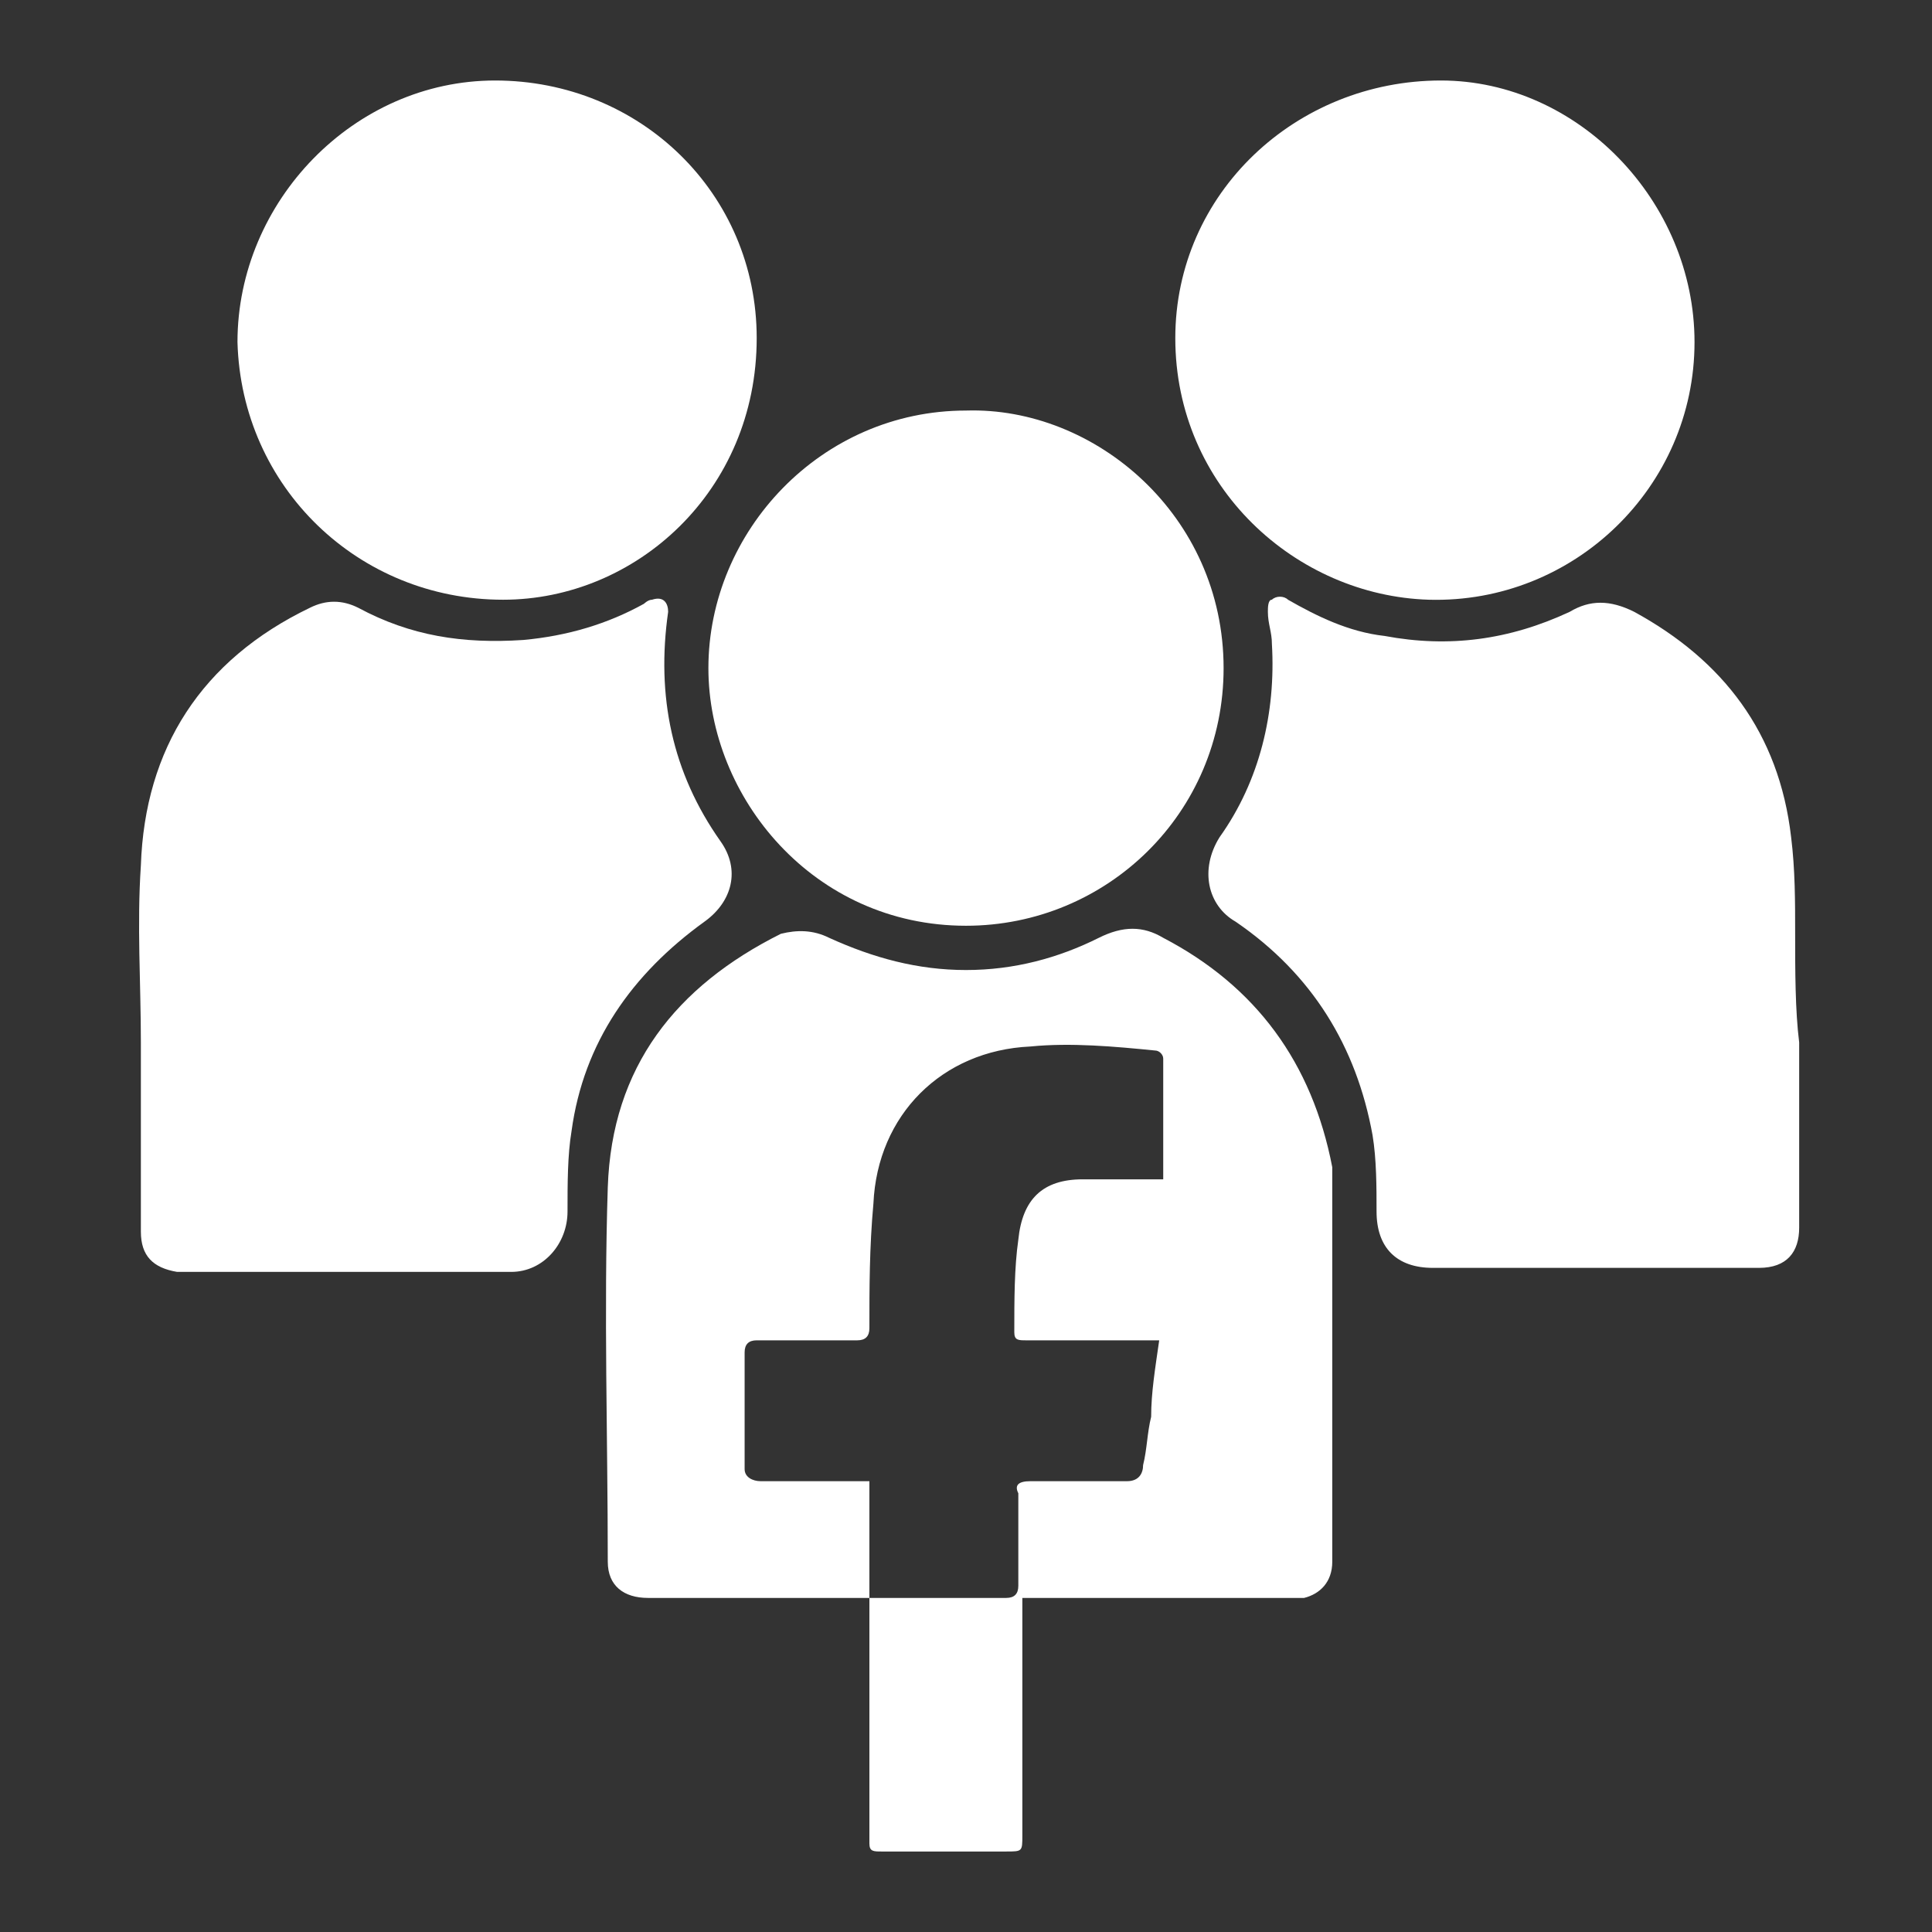
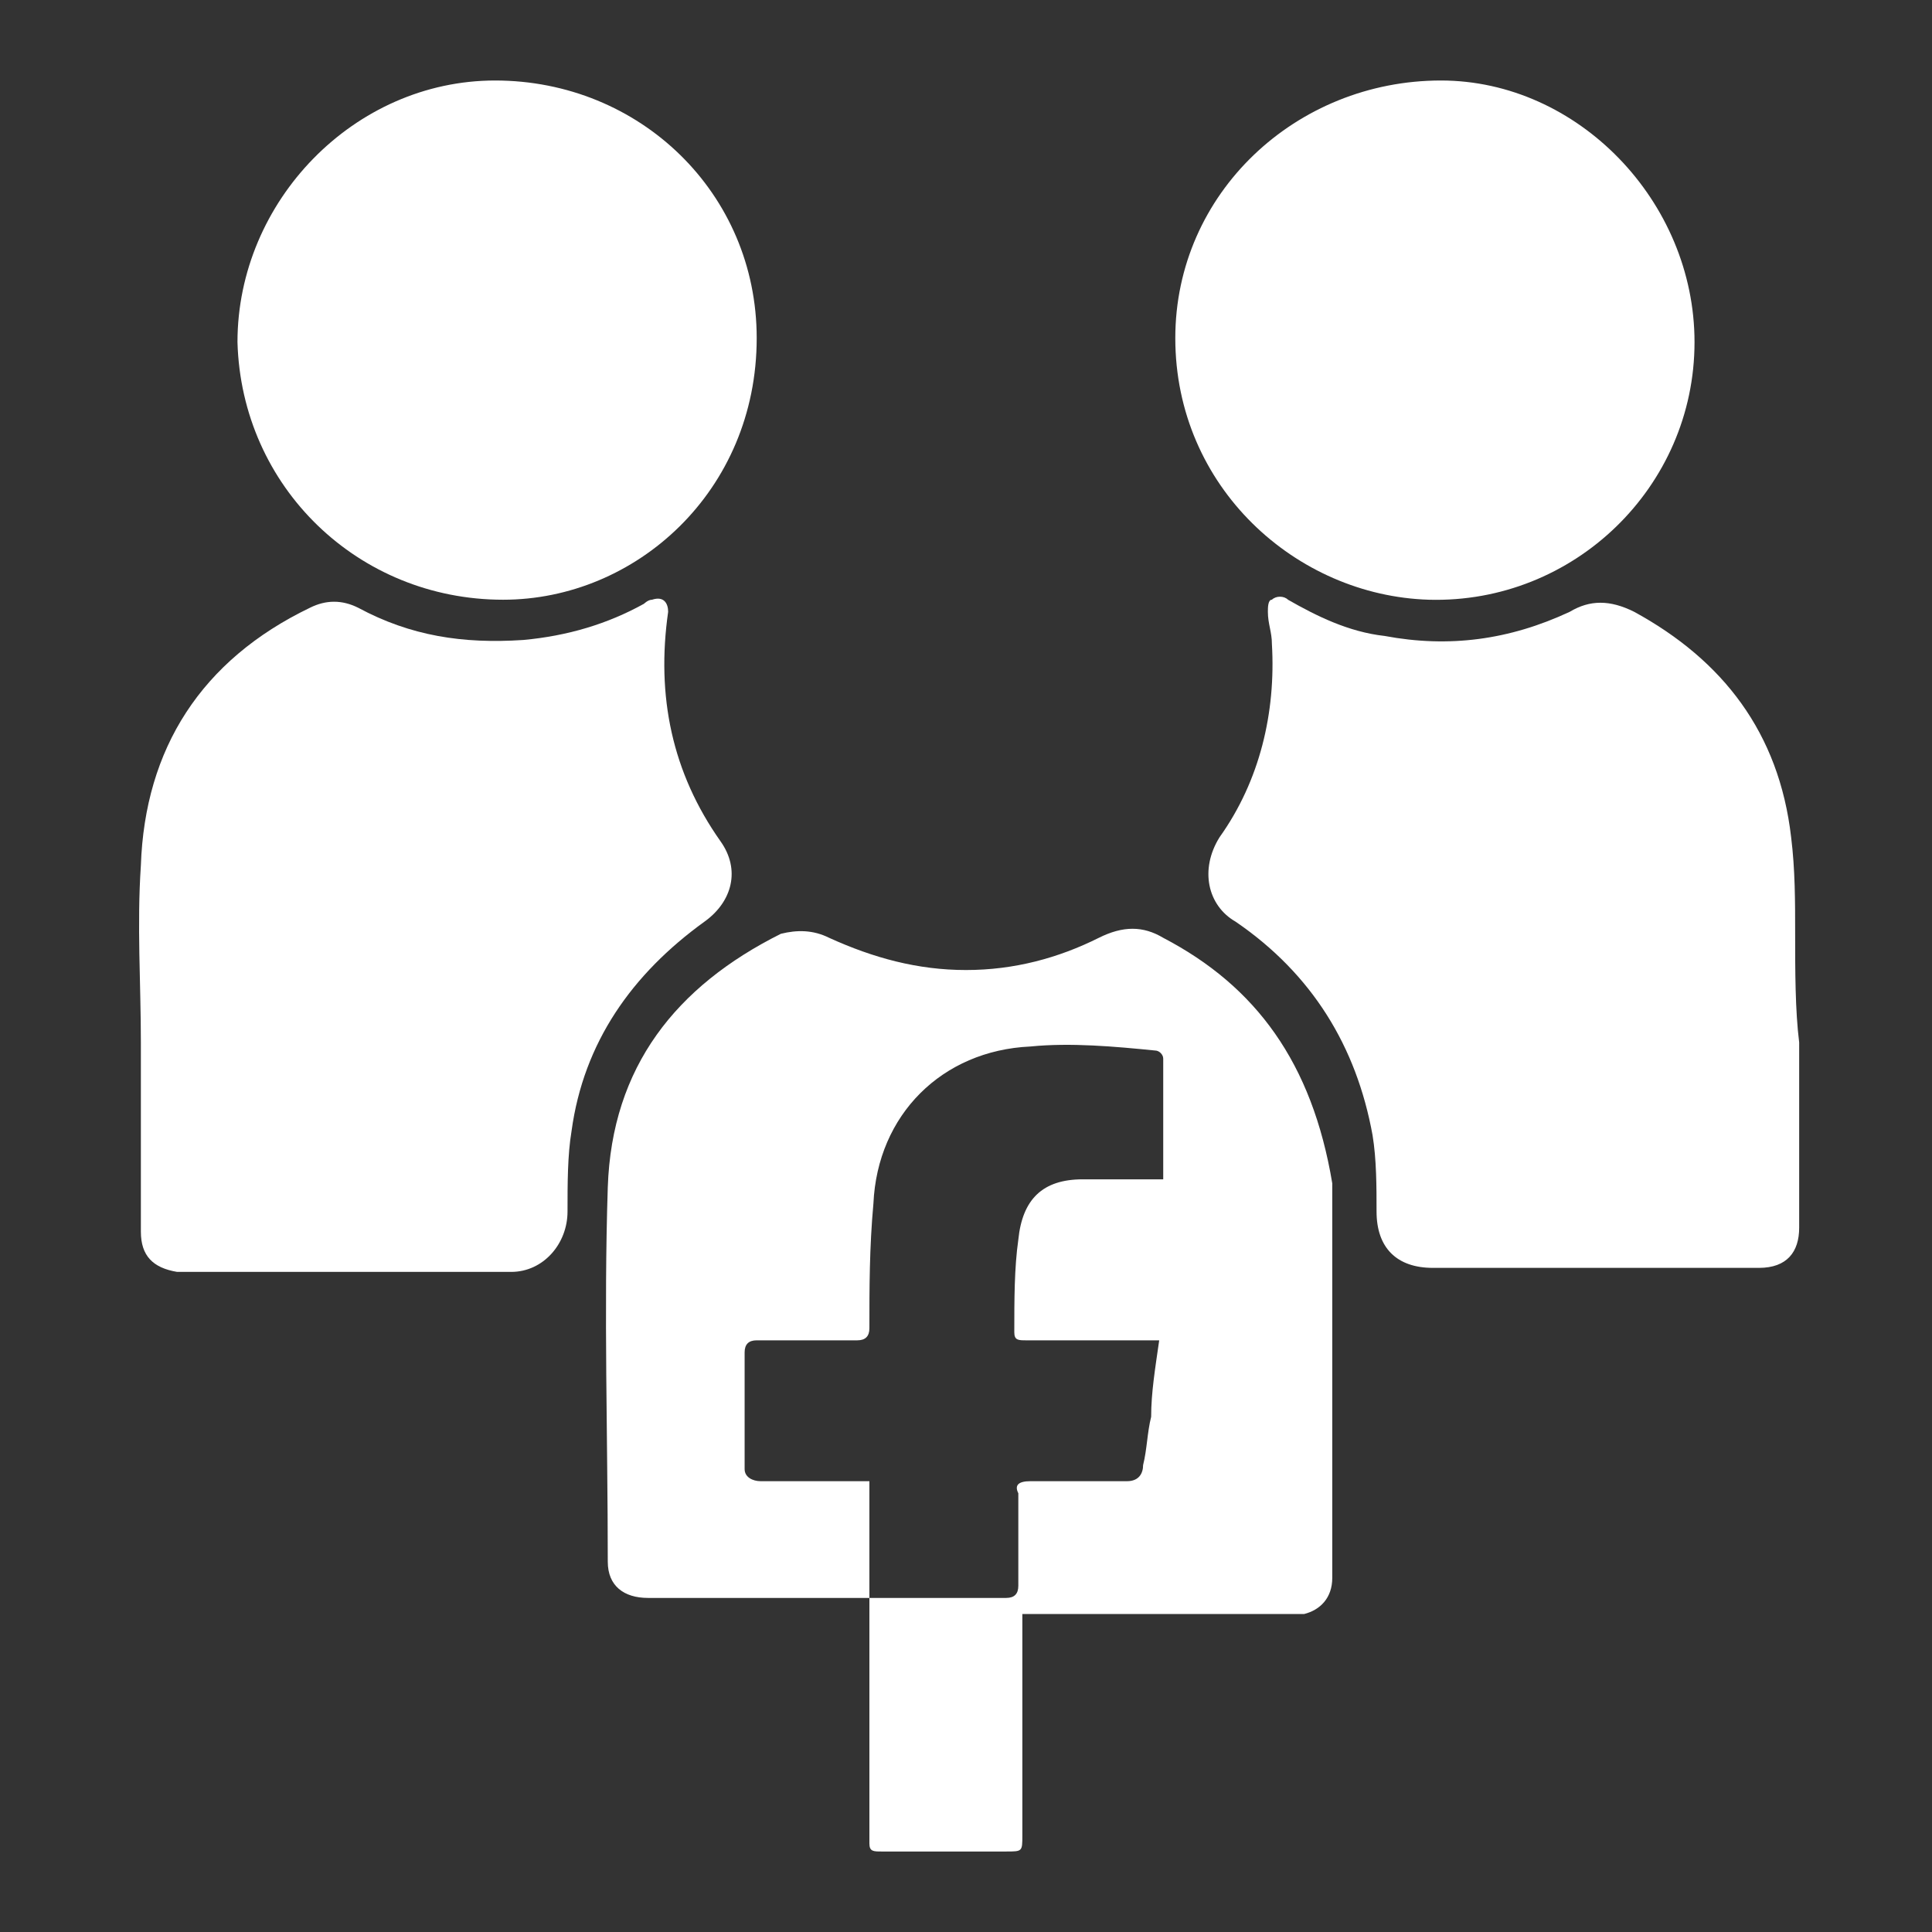
<svg xmlns="http://www.w3.org/2000/svg" version="1.1" id="Layer_1" x="0px" y="0px" viewBox="0 0 48 48" style="enable-background:new 0 0 48 48;" xml:space="preserve">
  <rect x="0" y="0" width="48" height="48" fill="#333333" stroke="none" />
  <style type="text/css">
	.st0{fill:#FFFFFF;}
</style>
  <g>
-     <path class="st0" d="M28.9,23.3c-0.5-0.3-1-0.3-1.6,0c-1,0.5-2.1,0.8-3.3,0.8c-1.2,0-2.3-0.3-3.4-0.8c-0.4-0.2-0.8-0.2-1.2-0.1   c-2.6,1.3-4.2,3.3-4.3,6.3c-0.1,3.1,0,6.2,0,9.3c0,0.6,0.4,0.9,1,0.9c1.8,0,3.7,0,5.5,0c0,2,0,4,0,6.1c0,0.2,0.1,0.2,0.3,0.2   c1,0,2.1,0,3.1,0c0.4,0,0.4,0,0.4-0.4c0-1.8,0-3.7,0-5.5c0-0.1,0-0.2,0-0.4c0.1,0,0.2,0,0.4,0c2.1,0,4.1,0,6.2,0c0.1,0,0.3,0,0.4,0   c0.4-0.1,0.7-0.4,0.7-0.9c0-3.1,0-6.2,0-9.3c0-0.2,0-0.3,0-0.5C32.6,26.4,31.2,24.5,28.9,23.3z M25.2,33.1c0,0.2,0.1,0.2,0.3,0.2   c1,0,1.9,0,2.9,0c0.1,0,0.2,0,0.4,0c-0.1,0.7-0.2,1.3-0.2,1.9c-0.1,0.4-0.1,0.8-0.2,1.2c0,0.2-0.1,0.4-0.4,0.4c-0.8,0-1.6,0-2.4,0   c-0.3,0-0.4,0.1-0.3,0.3c0,0.8,0,1.5,0,2.3c0,0.2-0.1,0.3-0.3,0.3c-1.1,0-2.1,0-3.2,0c-0.1,0-0.1,0-0.2,0c0-0.9,0-1.9,0-2.9   c-0.1,0-0.2,0-0.4,0c-0.8,0-1.6,0-2.3,0c-0.2,0-0.4-0.1-0.4-0.3c0-1,0-1.9,0-2.9c0-0.2,0.1-0.3,0.3-0.3c0.8,0,1.6,0,2.5,0   c0.2,0,0.3-0.1,0.3-0.3c0-1,0-2,0.1-3.1c0.1-2.2,1.7-3.8,3.9-3.9c1-0.1,2.1,0,3.1,0.1c0.1,0,0.2,0.1,0.2,0.2c0,1,0,2,0,3   c-0.1,0-0.2,0-0.3,0c-0.6,0-1.1,0-1.7,0c-1,0-1.5,0.5-1.6,1.5C25.2,31.5,25.2,32.3,25.2,33.1z" />
+     <path class="st0" d="M28.9,23.3c-0.5-0.3-1-0.3-1.6,0c-1,0.5-2.1,0.8-3.3,0.8c-1.2,0-2.3-0.3-3.4-0.8c-0.4-0.2-0.8-0.2-1.2-0.1   c-2.6,1.3-4.2,3.3-4.3,6.3c-0.1,3.1,0,6.2,0,9.3c0,0.6,0.4,0.9,1,0.9c1.8,0,3.7,0,5.5,0c0,2,0,4,0,6.1c0,0.2,0.1,0.2,0.3,0.2   c1,0,2.1,0,3.1,0c0.4,0,0.4,0,0.4-0.4c0-1.8,0-3.7,0-5.5c0.1,0,0.2,0,0.4,0c2.1,0,4.1,0,6.2,0c0.1,0,0.3,0,0.4,0   c0.4-0.1,0.7-0.4,0.7-0.9c0-3.1,0-6.2,0-9.3c0-0.2,0-0.3,0-0.5C32.6,26.4,31.2,24.5,28.9,23.3z M25.2,33.1c0,0.2,0.1,0.2,0.3,0.2   c1,0,1.9,0,2.9,0c0.1,0,0.2,0,0.4,0c-0.1,0.7-0.2,1.3-0.2,1.9c-0.1,0.4-0.1,0.8-0.2,1.2c0,0.2-0.1,0.4-0.4,0.4c-0.8,0-1.6,0-2.4,0   c-0.3,0-0.4,0.1-0.3,0.3c0,0.8,0,1.5,0,2.3c0,0.2-0.1,0.3-0.3,0.3c-1.1,0-2.1,0-3.2,0c-0.1,0-0.1,0-0.2,0c0-0.9,0-1.9,0-2.9   c-0.1,0-0.2,0-0.4,0c-0.8,0-1.6,0-2.3,0c-0.2,0-0.4-0.1-0.4-0.3c0-1,0-1.9,0-2.9c0-0.2,0.1-0.3,0.3-0.3c0.8,0,1.6,0,2.5,0   c0.2,0,0.3-0.1,0.3-0.3c0-1,0-2,0.1-3.1c0.1-2.2,1.7-3.8,3.9-3.9c1-0.1,2.1,0,3.1,0.1c0.1,0,0.2,0.1,0.2,0.2c0,1,0,2,0,3   c-0.1,0-0.2,0-0.3,0c-0.6,0-1.1,0-1.7,0c-1,0-1.5,0.5-1.6,1.5C25.2,31.5,25.2,32.3,25.2,33.1z" />
    <path class="st0" d="M17.5,22.9c0.7-0.5,0.9-1.3,0.4-2c-1.2-1.7-1.6-3.6-1.3-5.7c0-0.2-0.1-0.4-0.4-0.3c-0.1,0-0.2,0.1-0.2,0.1   c-0.9,0.5-1.9,0.8-3,0.9c-1.5,0.1-2.8-0.1-4.1-0.8c-0.4-0.2-0.8-0.2-1.2,0c-2.7,1.3-4.1,3.5-4.2,6.4c-0.1,1.5,0,2.9,0,4.4   c0,1.6,0,3.1,0,4.7c0,0.6,0.3,0.9,0.9,1c2,0,4,0,6,0c0.8,0,1.5,0,2.3,0c0.8,0,1.4-0.7,1.4-1.5c0-0.7,0-1.4,0.1-2   C14.5,25.9,15.7,24.2,17.5,22.9z" />
    <path class="st0" d="M44.6,23.2c0-0.8,0-1.6-0.1-2.4c-0.3-2.6-1.7-4.4-3.9-5.6c-0.6-0.3-1.1-0.3-1.6,0c-1.5,0.7-3,0.9-4.6,0.6   c-0.9-0.1-1.7-0.5-2.4-0.9c-0.1-0.1-0.3-0.1-0.4,0c-0.1,0-0.1,0.2-0.1,0.3c0,0.3,0.1,0.5,0.1,0.8c0.1,1.7-0.3,3.4-1.3,4.8   c-0.5,0.8-0.3,1.7,0.4,2.1c1.9,1.3,3,3.1,3.4,5.3c0.1,0.6,0.1,1.3,0.1,1.9c0,0.9,0.5,1.4,1.4,1.4c1.5,0,3.1,0,4.6,0   c1.2,0,2.4,0,3.5,0c0.7,0,1-0.4,1-1c0-1.5,0-3.1,0-4.6C44.6,25.1,44.6,24.1,44.6,23.2z" />
-     <path class="st0" d="M24,23c3.5,0,6.4-2.8,6.4-6.4c0-3.8-3.2-6.5-6.4-6.4c-3.6,0-6.4,3-6.4,6.4C17.6,19.8,20.2,23,24,23z" />
    <path class="st0" d="M35.5,14.9c3.6,0.1,6.6-2.8,6.6-6.4C42.1,5,39.2,2,35.8,2c-3.6,0-6.6,2.8-6.6,6.4   C29.2,12.1,32.2,14.8,35.5,14.9z" />
    <path class="st0" d="M12.5,14.9c3.3,0,6.3-2.7,6.3-6.5c0-3.6-2.9-6.4-6.5-6.4C8.8,2,5.9,5,5.9,8.5C6,12.1,8.9,14.9,12.5,14.9z" />
  </g>
</svg>